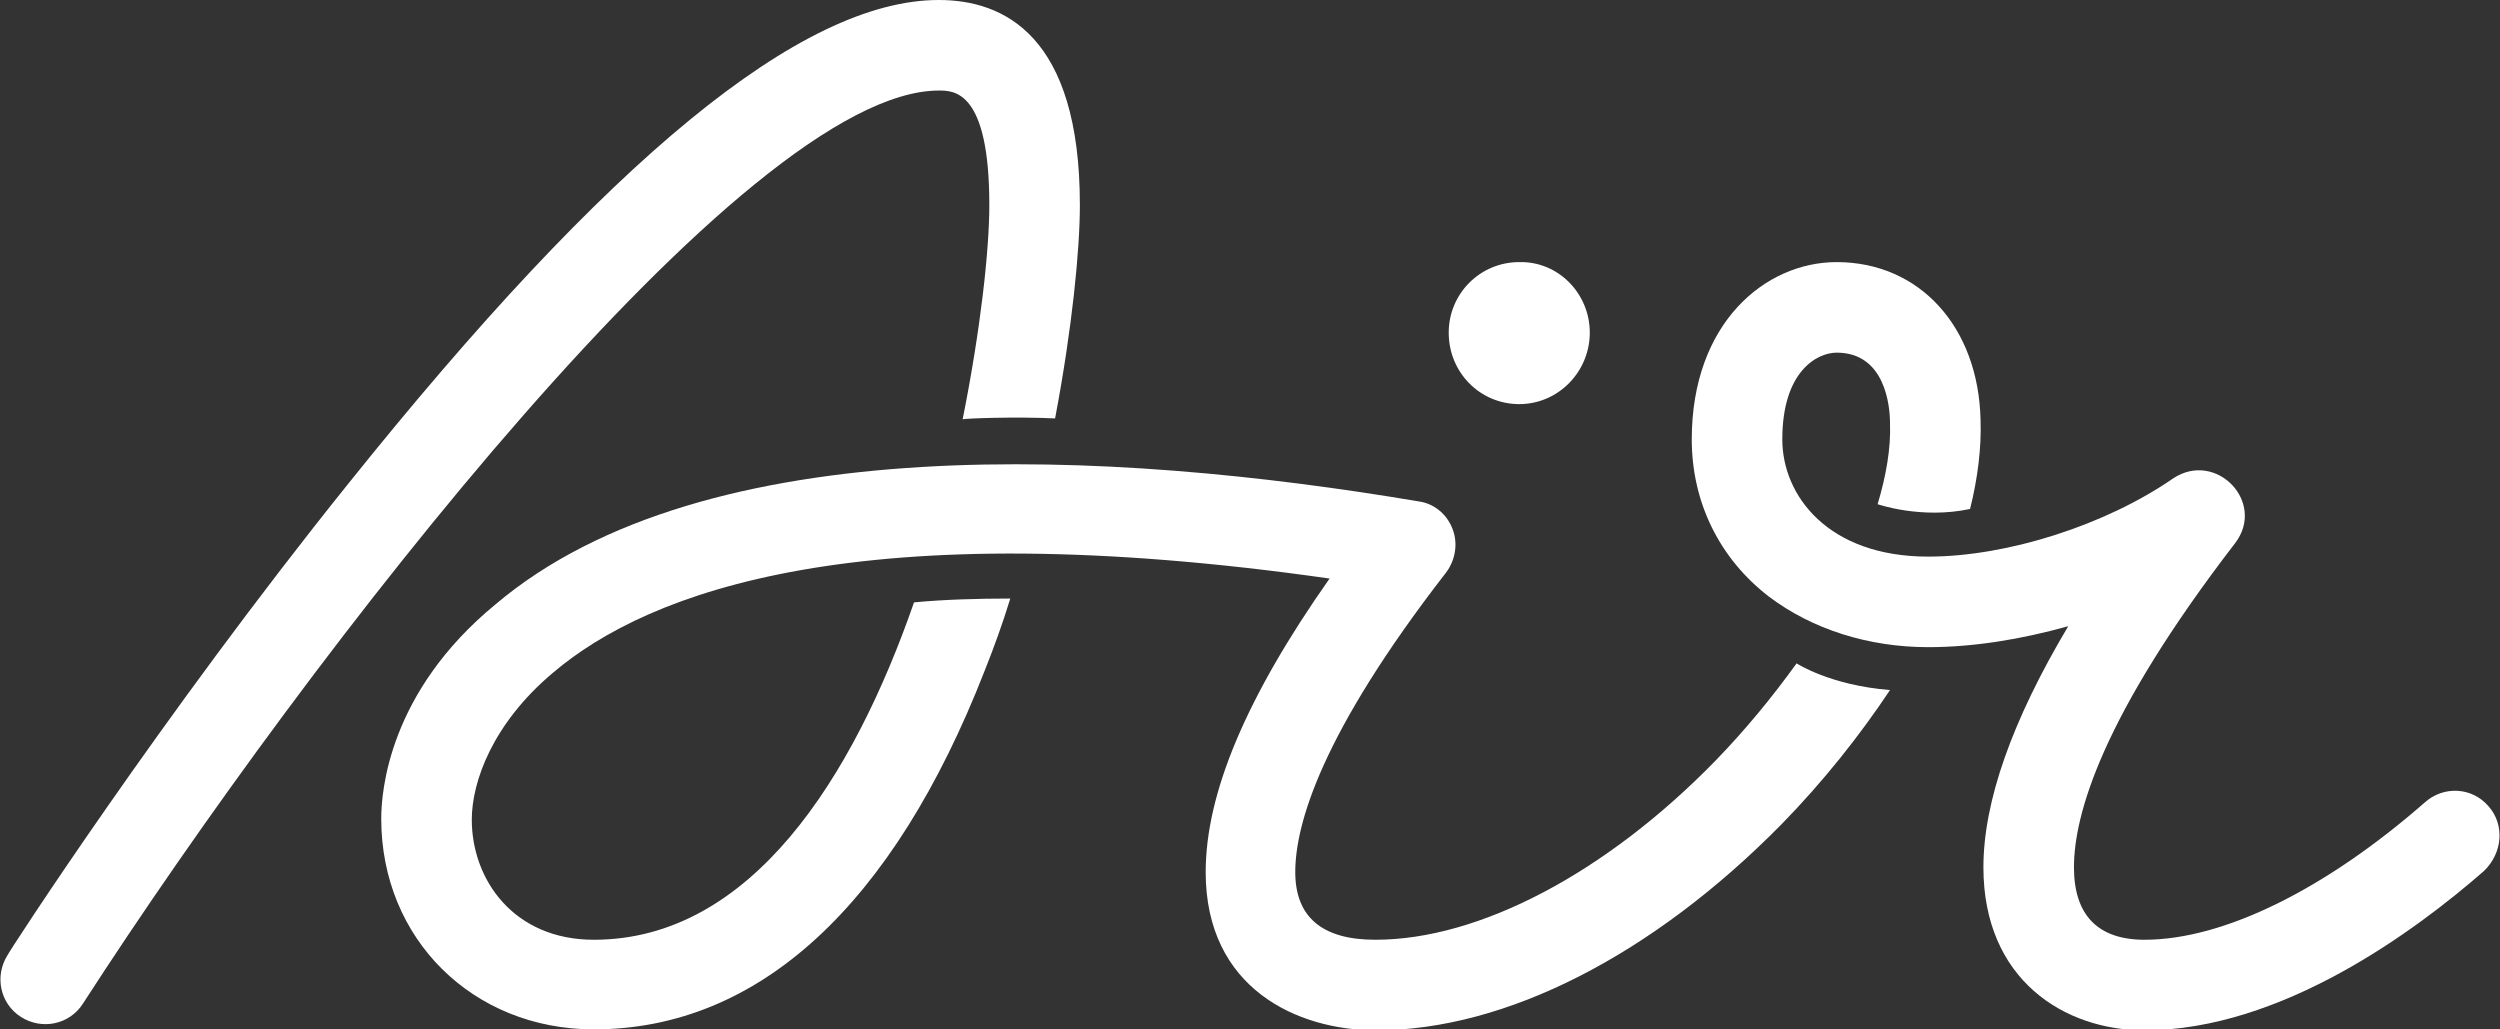
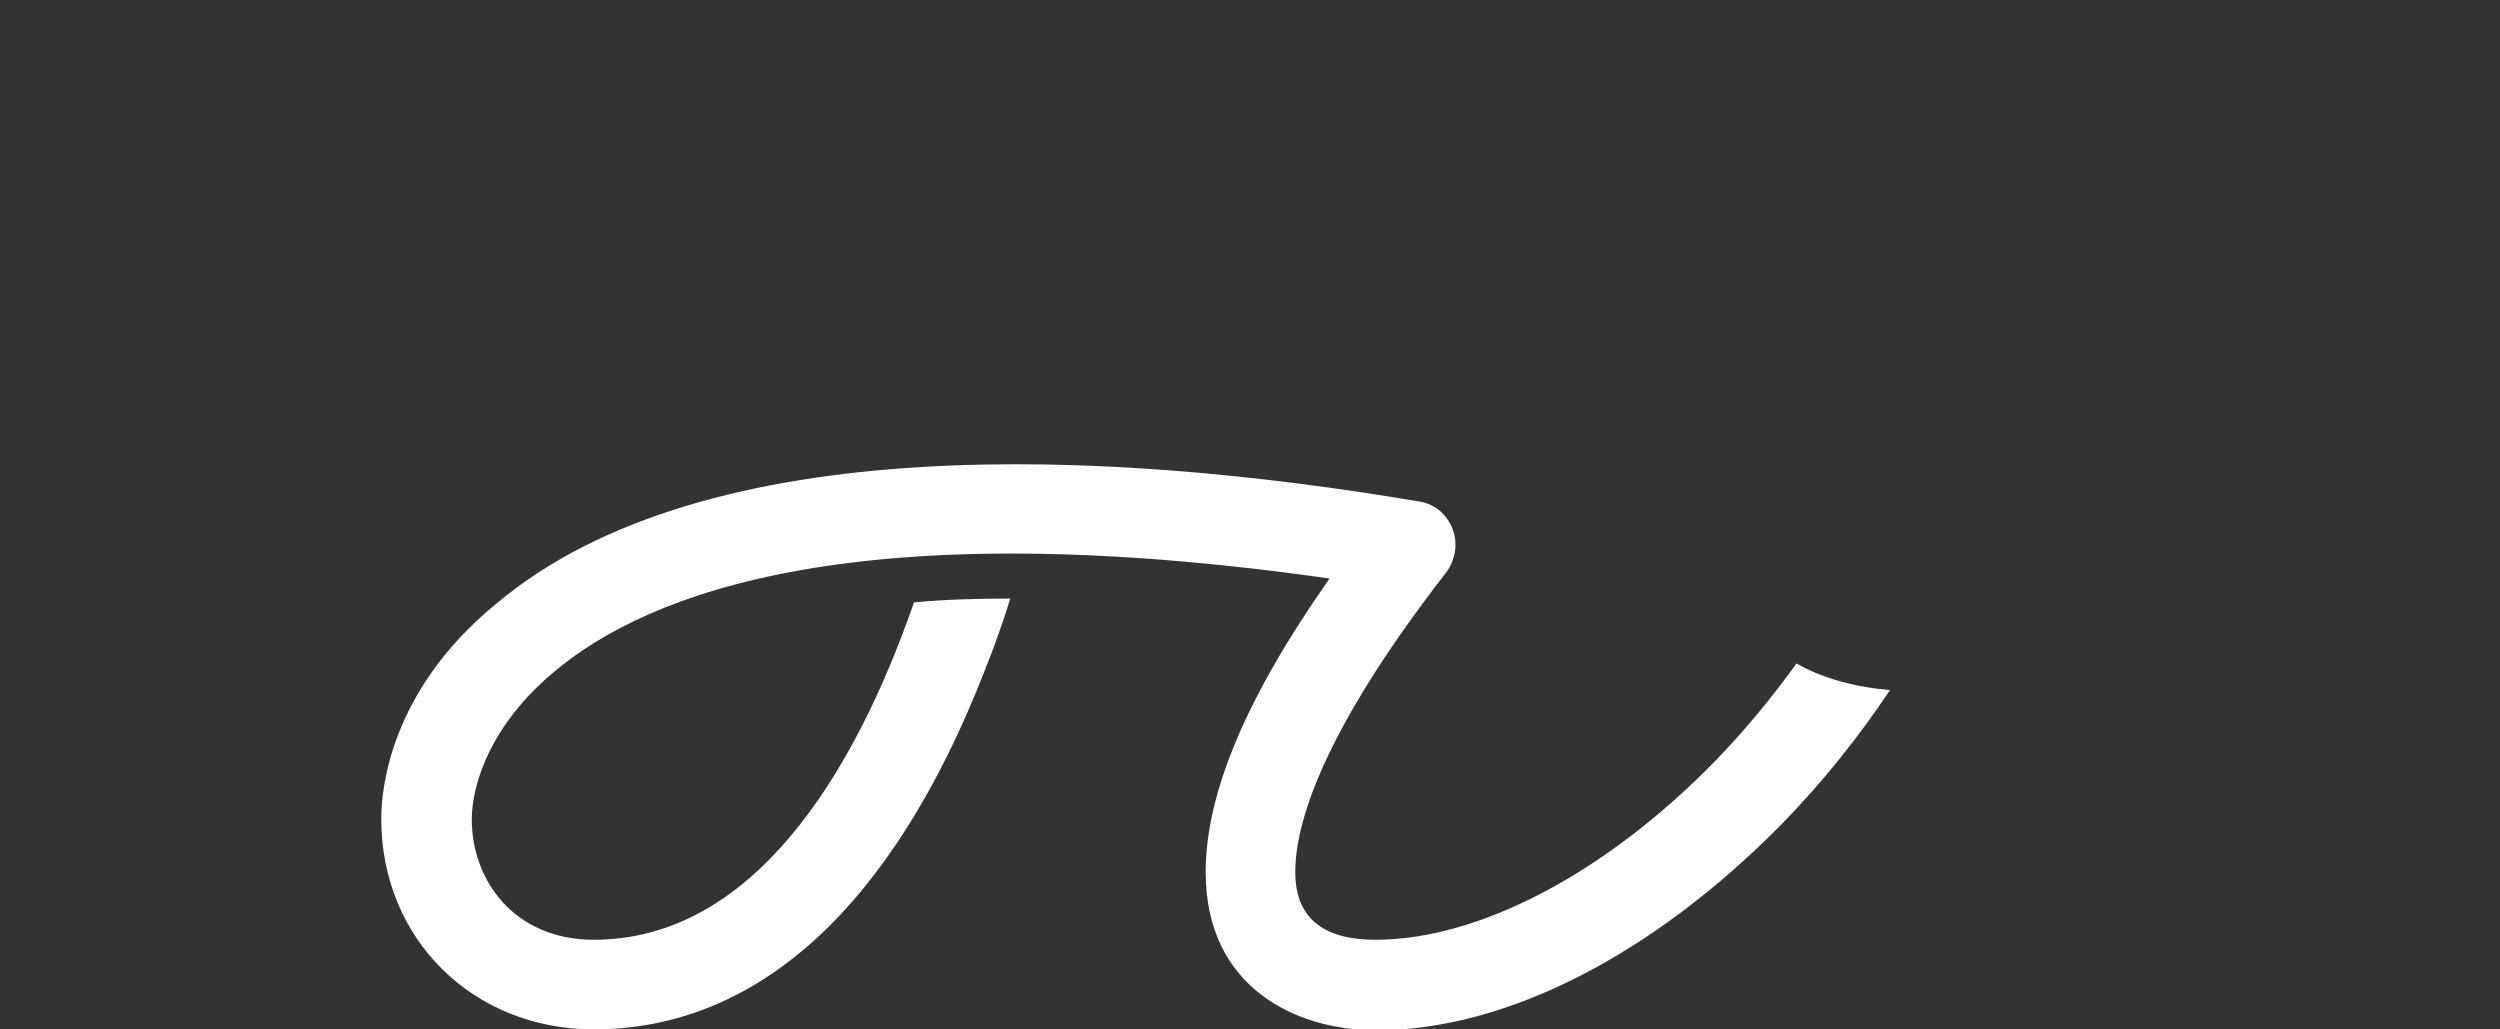
<svg xmlns="http://www.w3.org/2000/svg" version="1.1" id="Layer_1" x="0px" y="0px" viewBox="0 0 262.3 108" style="enable-background:new 0 0 262.3 108;" xml:space="preserve">
  <rect x="0" y="0" width="262.3" height="108" fill="#333333" stroke="none" />
  <style type="text/css">
  .st0{fill-rule:evenodd;clip-rule:evenodd;fill:#FFFFFF;}
 </style>
  <g>
-     <path class="st0" d="M110.7,43.9c1.8-9.5,2.6-17.7,2.6-22.4C113.3,3.7,105.3,0,98.5,0c-14.4,0-34.6,16.6-62,50.8   C16.9,75.2,0.9,99.9,0.8,100.2c-1.4,2.2-0.8,5.1,1.4,6.5c2.2,1.4,5.1,0.8,6.5-1.4c23.9-37,69.5-95.8,89.8-95.8c1.6,0,5.3,0,5.3,12   c0,4.7-0.9,13-2.8,22.5C101.1,43.9,106.6,43.7,110.7,43.9 M166.8,34.9c0,4.1-3.3,7.5-7.4,7.5c-4.1,0-7.4-3.3-7.4-7.5   c0-4.1,3.3-7.4,7.4-7.4C163.5,27.4,166.8,30.8,166.8,34.9">
-   </path>
-     <path class="st0" d="M188.5,69.6c-2.6,3.6-5.4,7-8.5,10.2c-11.5,11.8-24.8,18.8-35.7,18.8c-5.6,0-8.4-2.4-8.4-7.1   c0-5,2.7-14.5,15.8-31.4c1-1.3,1.3-3.1,0.7-4.6c-0.6-1.6-2-2.7-3.6-2.9l0,0l0,0c-32-5.4-74.8-7.8-96.8,10.8v0   C40.8,72.6,40,83,40,85.9c0,12.6,9.6,22.1,22.3,22.1c17.3,0,31.4-13,41-37.6c1-2.5,1.9-5,2.7-7.6c-3.5,0-6.9,0.1-10.1,0.4   c-6.4,18.4-17.1,35.4-33.6,35.4c-8.4,0-12.8-6.3-12.8-12.6c0-4,2.2-10.1,8.5-15.4v0c10.1-8.6,32.4-16.9,81.5-9.9   c-8.8,12.5-13,22.6-13,30.8c0,12.2,9.6,16.6,17.9,16.6c13.6,0,29-7.9,42.5-21.6c4.4-4.5,8.2-9.3,11.4-14.1   C192,71.9,188.5,69.6,188.5,69.6">
-   </path>
-     <path class="st0" d="M261.1,84.6c-1.7-2-4.7-2.2-6.7-0.4c-10.4,9.1-21.1,14.4-29.4,14.4c-4.9,0-7.4-2.6-7.4-7.6   c0-5.5,2.9-15.8,16.9-34c3.3-4.3-2-9.8-6.5-6.8c-7.1,4.9-17.4,8.2-25.7,8.2c-10.5,0-15.3-6.4-15.3-12.3c0-7.2,3.7-9.1,5.7-9.1   c5.1,0,5.6,5.6,5.6,7.4c0.1,2.6-0.4,5.5-1.3,8.5c0,0,4.6,1.6,9.7,0.5c0.8-3.2,1.2-6.4,1.1-9.3c-0.2-9.8-6.4-16.6-15.1-16.6   c-7.5,0-15.2,6.4-15.2,18.6c0,6.6,2.9,12.5,8.1,16.5c4.5,3.4,10.4,5.3,16.7,5.3c4.7,0,9.7-0.8,14.7-2.2c-5.9,9.9-8.9,18.4-8.9,25.3   c0,11.8,8.5,17.1,16.9,17.1c14.4,0,28.5-10.5,35.6-16.7C262.6,89.5,262.8,86.5,261.1,84.6">
+     <path class="st0" d="M188.5,69.6c-2.6,3.6-5.4,7-8.5,10.2c-11.5,11.8-24.8,18.8-35.7,18.8c-5.6,0-8.4-2.4-8.4-7.1   c0-5,2.7-14.5,15.8-31.4c1-1.3,1.3-3.1,0.7-4.6c-0.6-1.6-2-2.7-3.6-2.9l0,0l0,0c-32-5.4-74.8-7.8-96.8,10.8v0   C40.8,72.6,40,83,40,85.9c0,12.6,9.6,22.1,22.3,22.1c17.3,0,31.4-13,41-37.6c1-2.5,1.9-5,2.7-7.6c-3.5,0-6.9,0.1-10.1,0.4   c-6.4,18.4-17.1,35.4-33.6,35.4c-8.4,0-12.8-6.3-12.8-12.6c0-4,2.2-10.1,8.5-15.4c10.1-8.6,32.4-16.9,81.5-9.9   c-8.8,12.5-13,22.6-13,30.8c0,12.2,9.6,16.6,17.9,16.6c13.6,0,29-7.9,42.5-21.6c4.4-4.5,8.2-9.3,11.4-14.1   C192,71.9,188.5,69.6,188.5,69.6">
  </path>
  </g>
</svg>